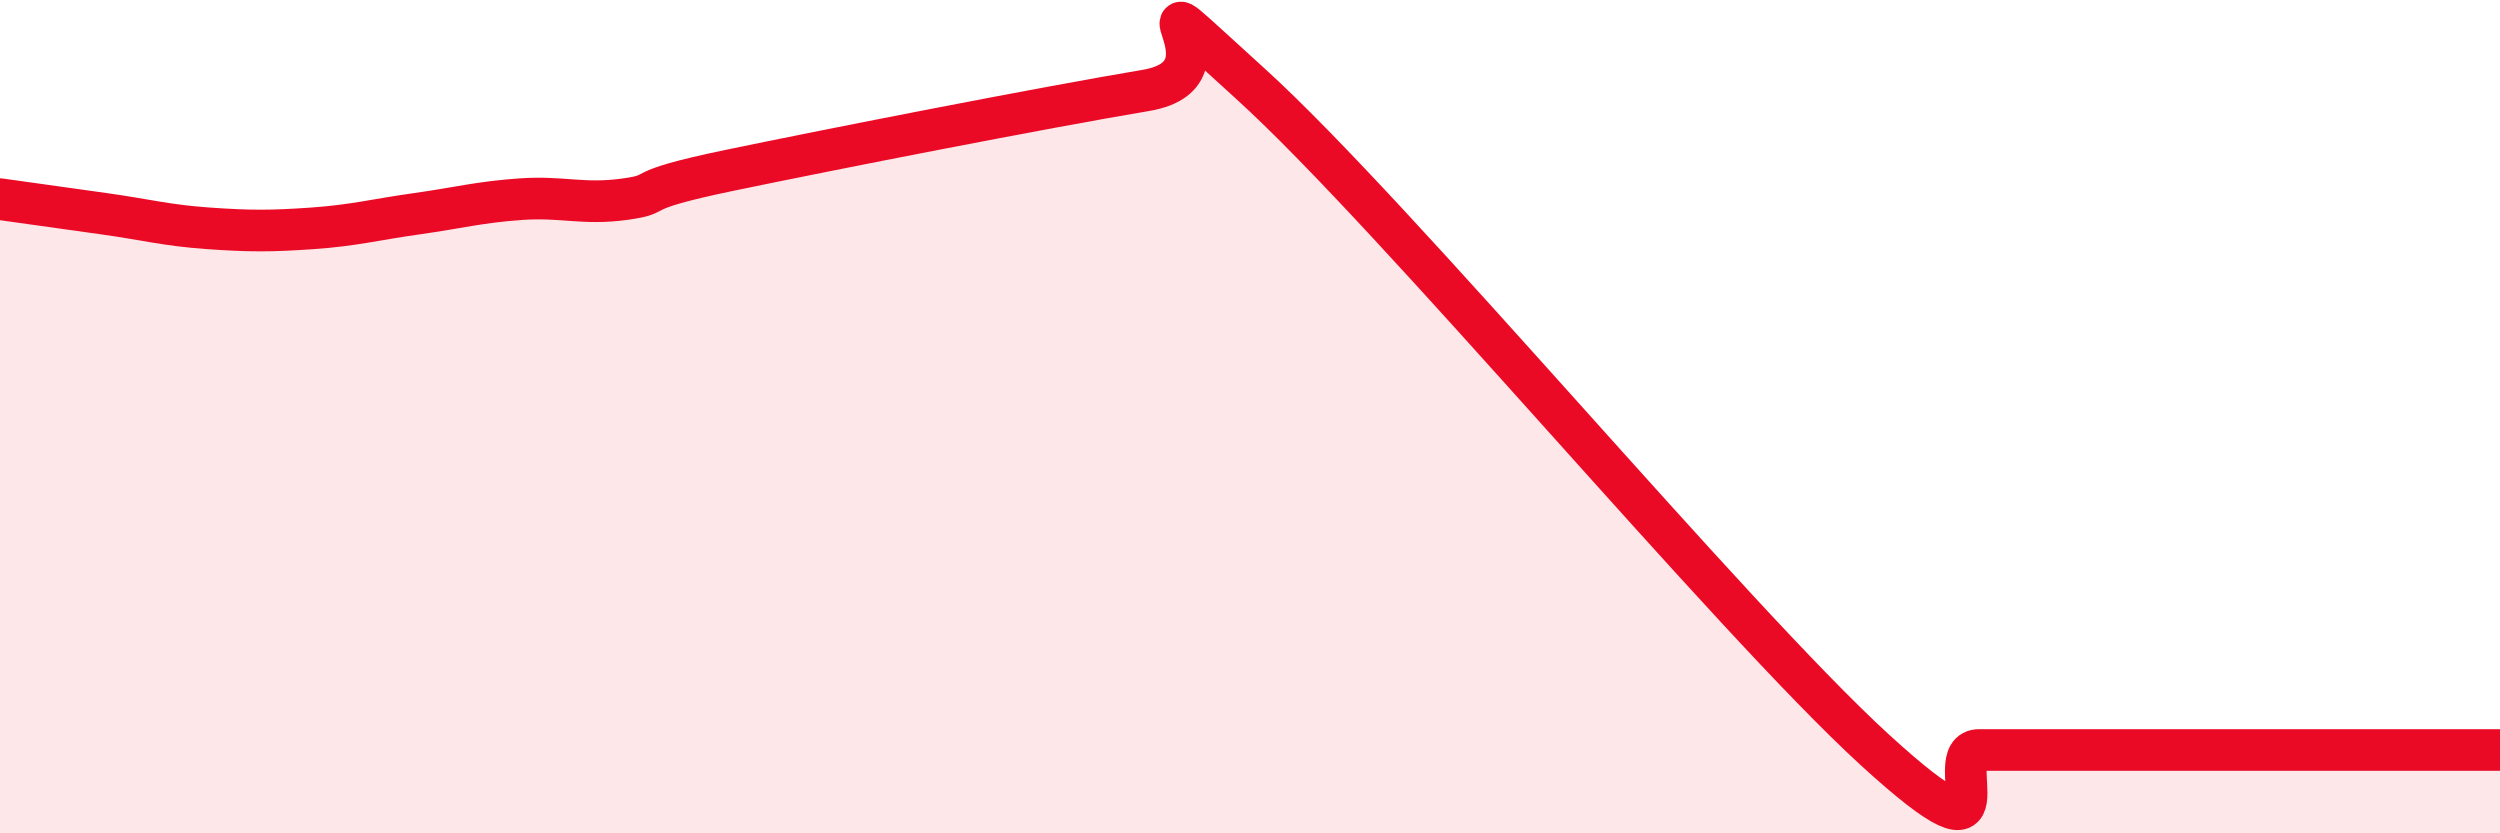
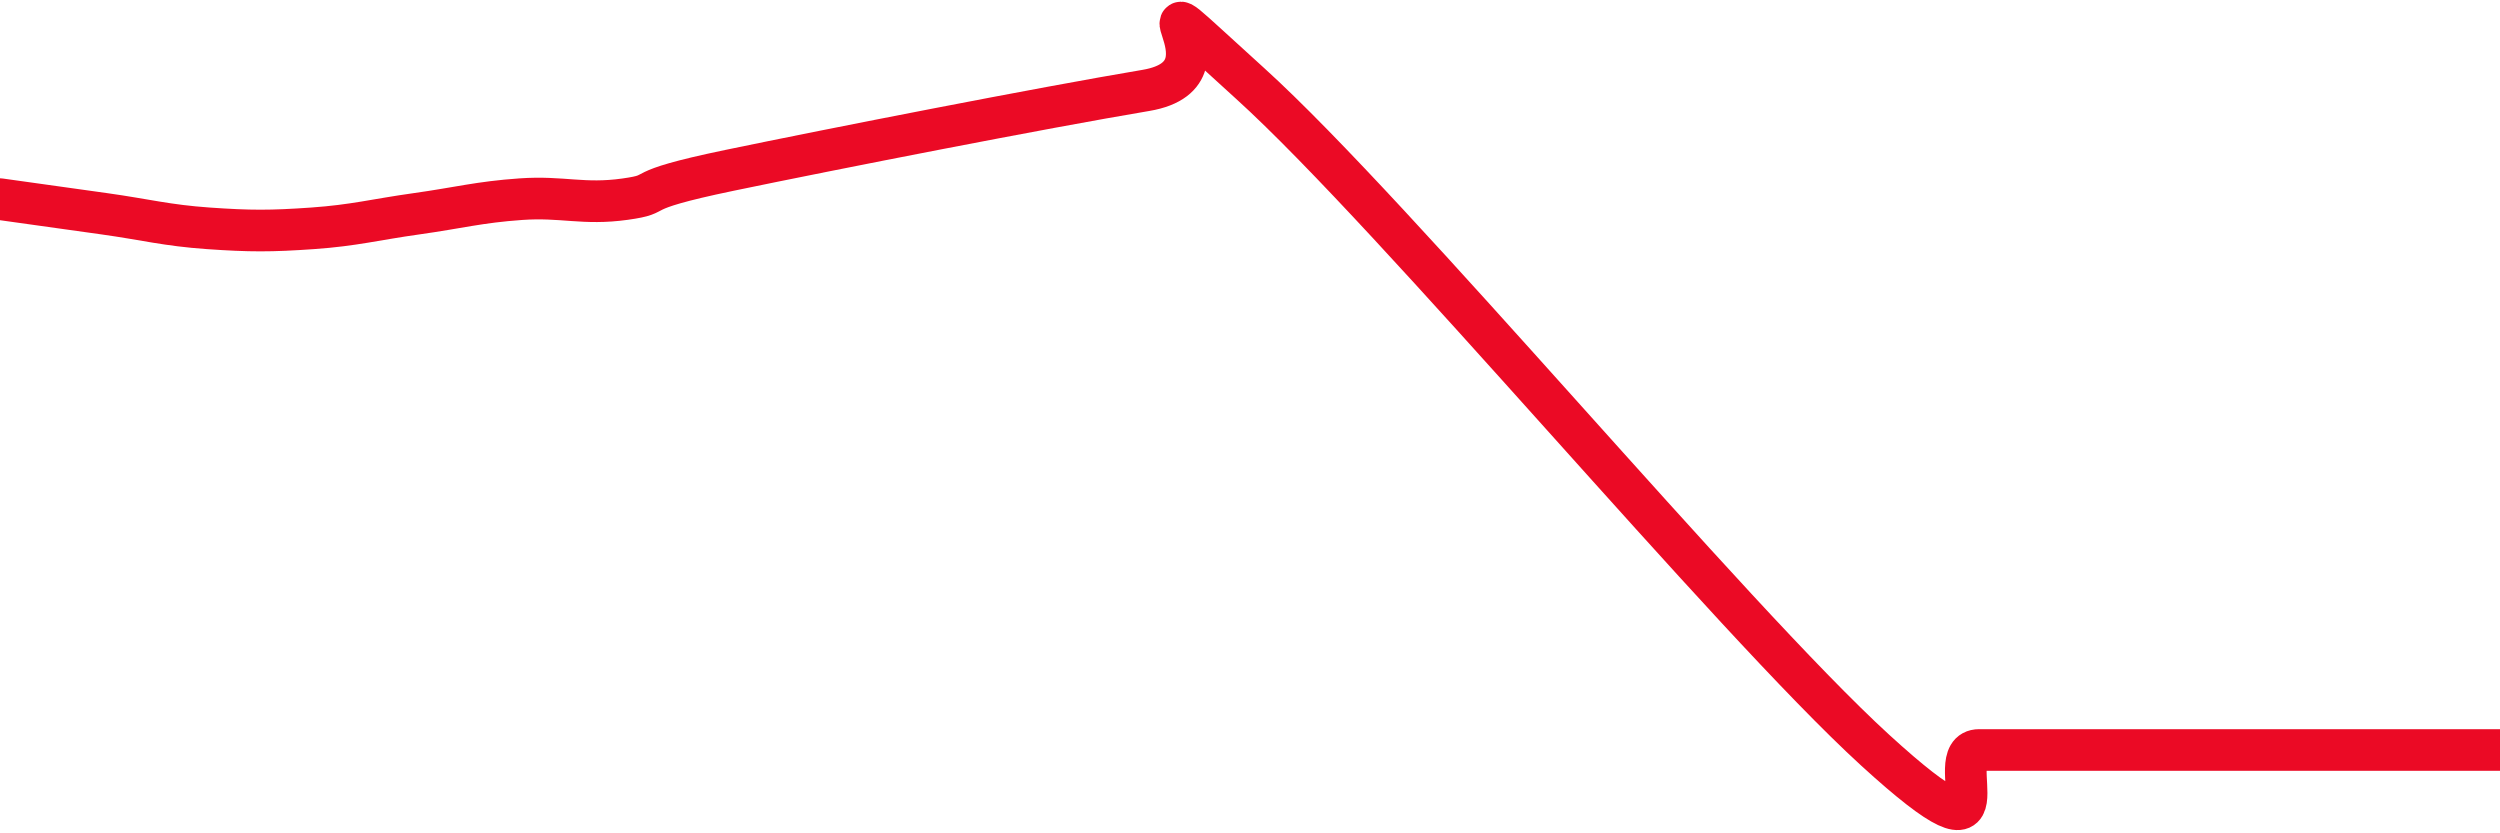
<svg xmlns="http://www.w3.org/2000/svg" width="60" height="20" viewBox="0 0 60 20">
-   <path d="M 0,4.78 C 0.5,4.85 1.5,4.99 2.5,5.13 C 3.5,5.27 4,5.41 5,5.48 C 6,5.55 6.5,5.55 7.5,5.48 C 8.5,5.41 9,5.27 10,5.13 C 11,4.99 11.5,4.85 12.5,4.78 C 13.5,4.71 14,4.92 15,4.78 C 16,4.64 15,4.61 17.5,4.09 C 20,3.57 25,2.59 27.5,2.17 C 30,1.75 26.5,-1.17 30,2 C 33.5,5.17 41.5,14.8 45,18 C 48.5,21.2 46.5,18 47.5,18 C 48.5,18 49,18 50,18 C 51,18 51.5,18 52.5,18 C 53.5,18 53.5,18 55,18 C 56.5,18 59,18 60,18L60 20L0 20Z" fill="#EB0A25" opacity="0.1" stroke-linecap="round" stroke-linejoin="round" />
  <path d="M 0,4.78 C 0.5,4.85 1.5,4.99 2.5,5.13 C 3.5,5.27 4,5.41 5,5.48 C 6,5.55 6.5,5.55 7.5,5.48 C 8.5,5.41 9,5.27 10,5.13 C 11,4.99 11.5,4.85 12.5,4.78 C 13.5,4.71 14,4.92 15,4.78 C 16,4.64 15,4.61 17.5,4.09 C 20,3.57 25,2.59 27.5,2.17 C 30,1.75 26.5,-1.17 30,2 C 33.5,5.17 41.5,14.8 45,18 C 48.5,21.2 46.5,18 47.5,18 C 48.5,18 49,18 50,18 C 51,18 51.5,18 52.5,18 C 53.5,18 53.5,18 55,18 C 56.5,18 59,18 60,18" stroke="#EB0A25" stroke-width="1" fill="none" stroke-linecap="round" stroke-linejoin="round" />
</svg>